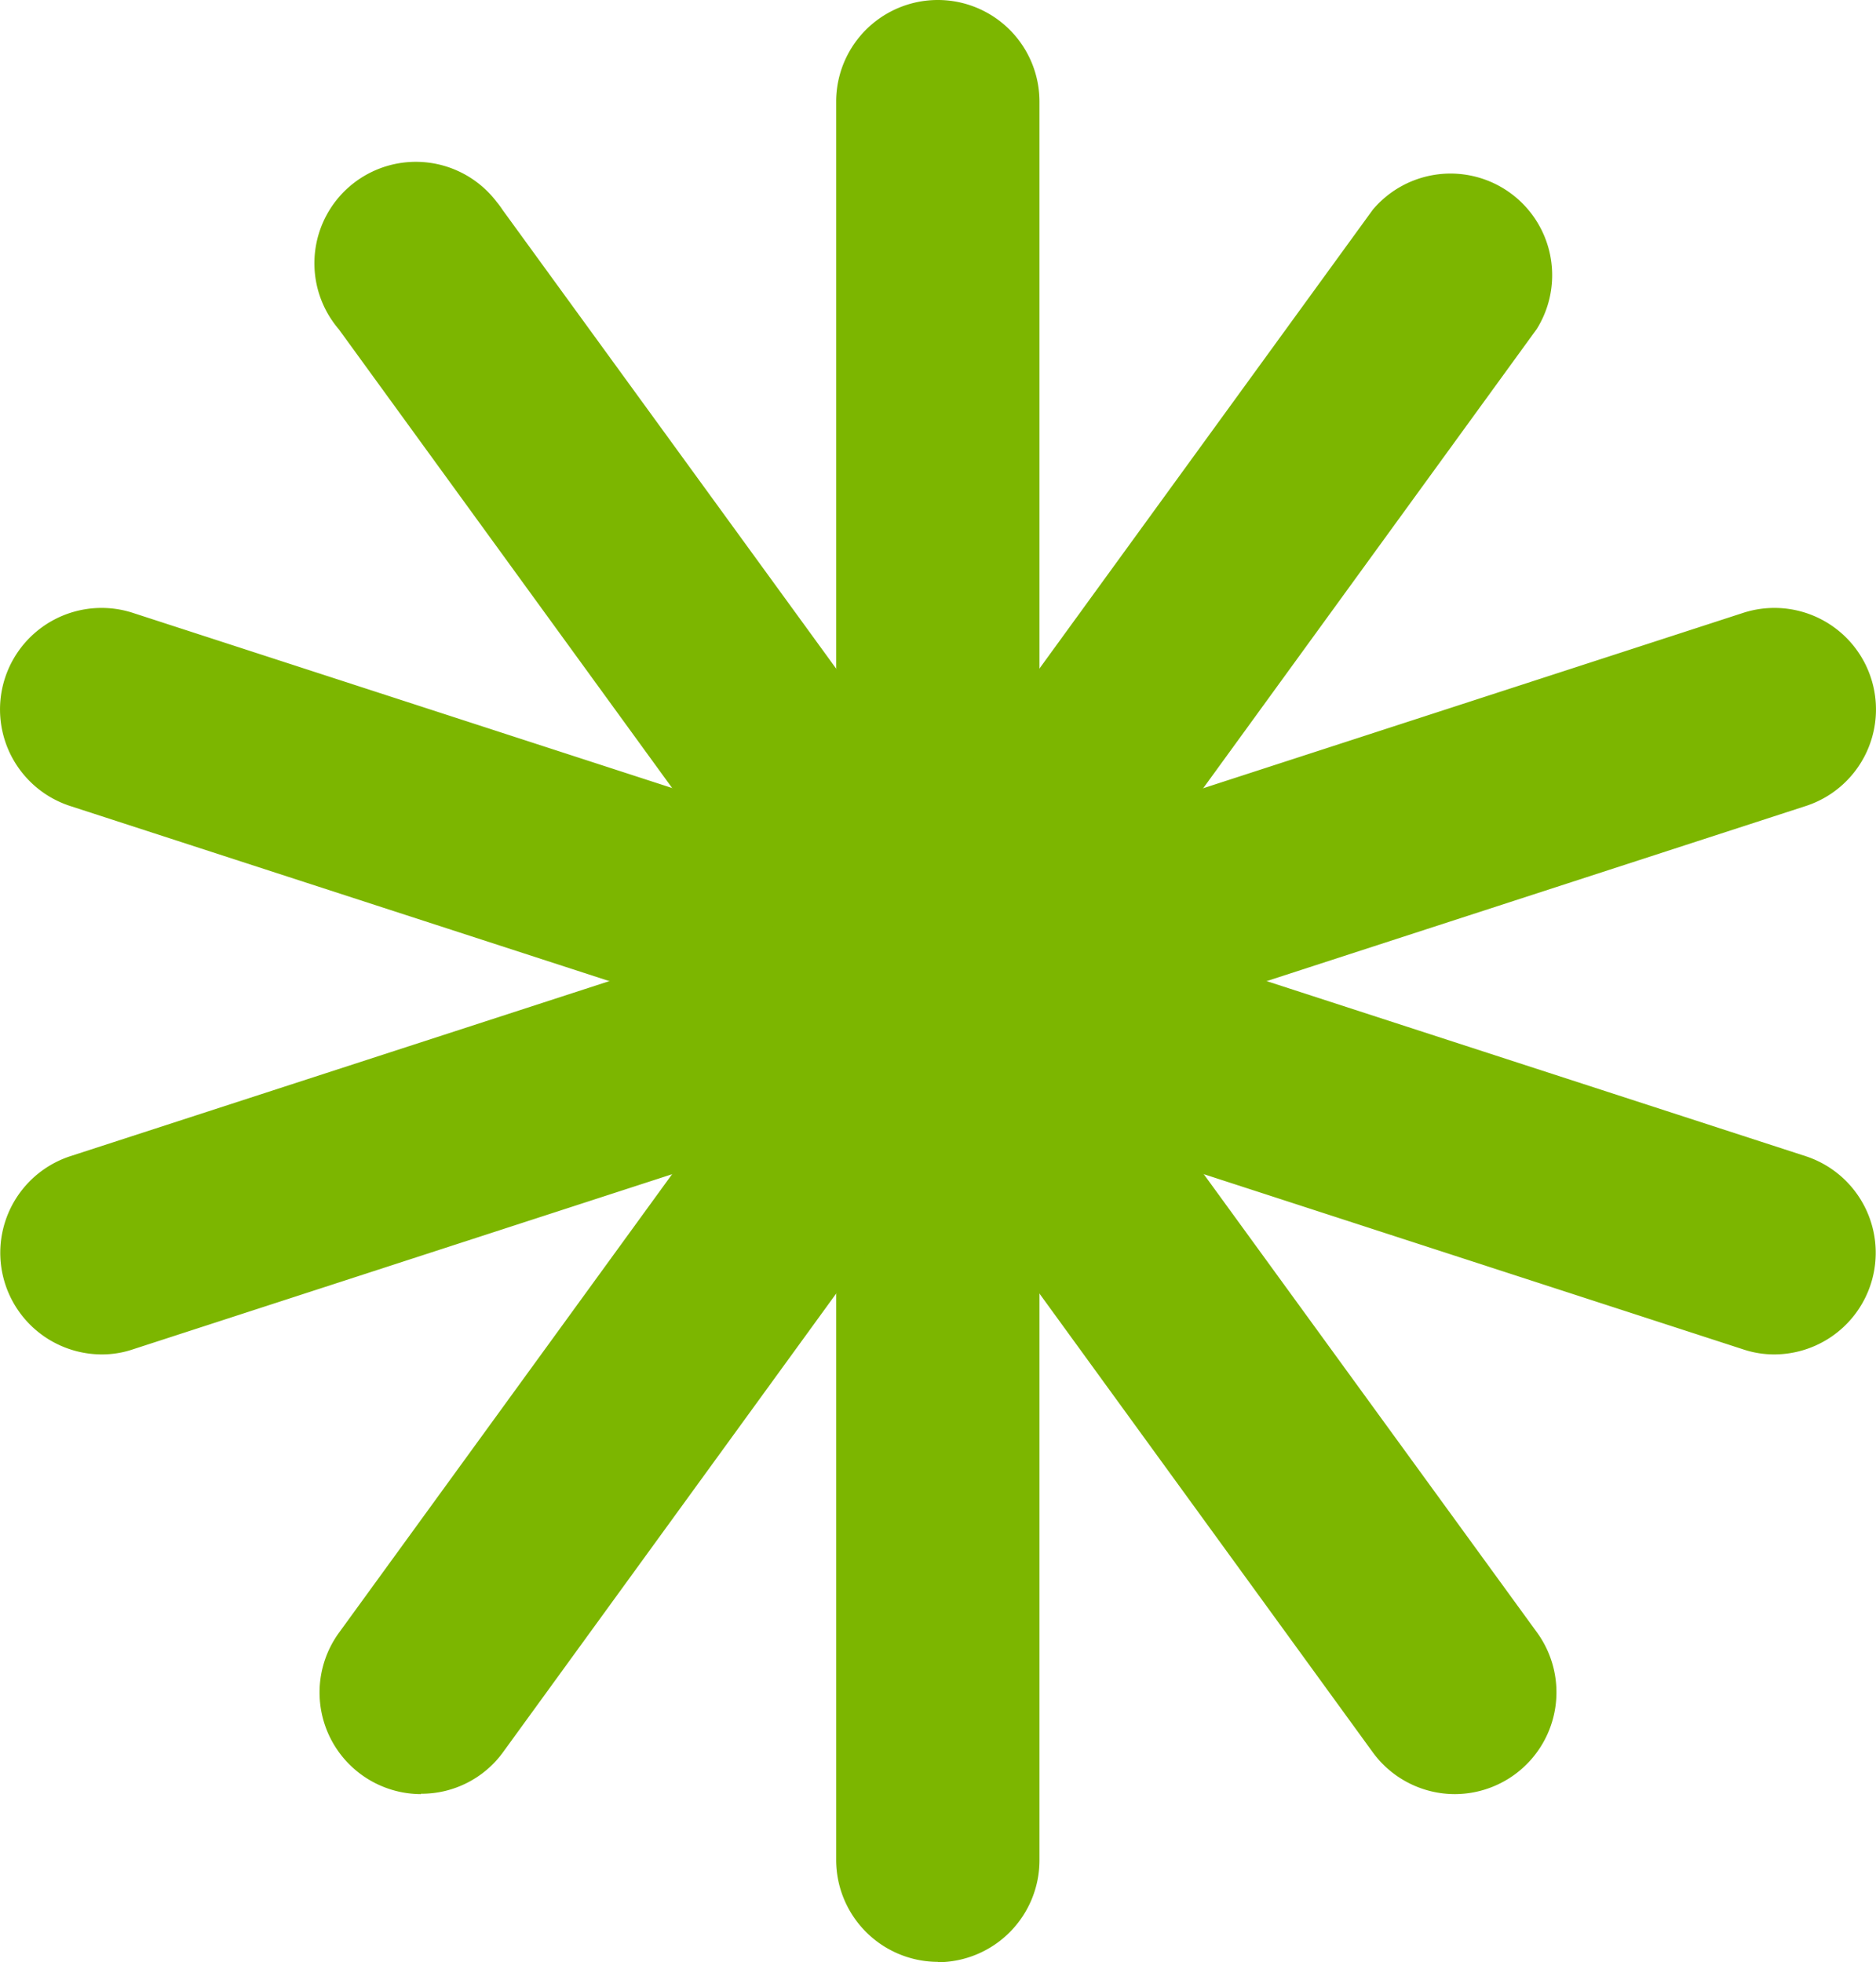
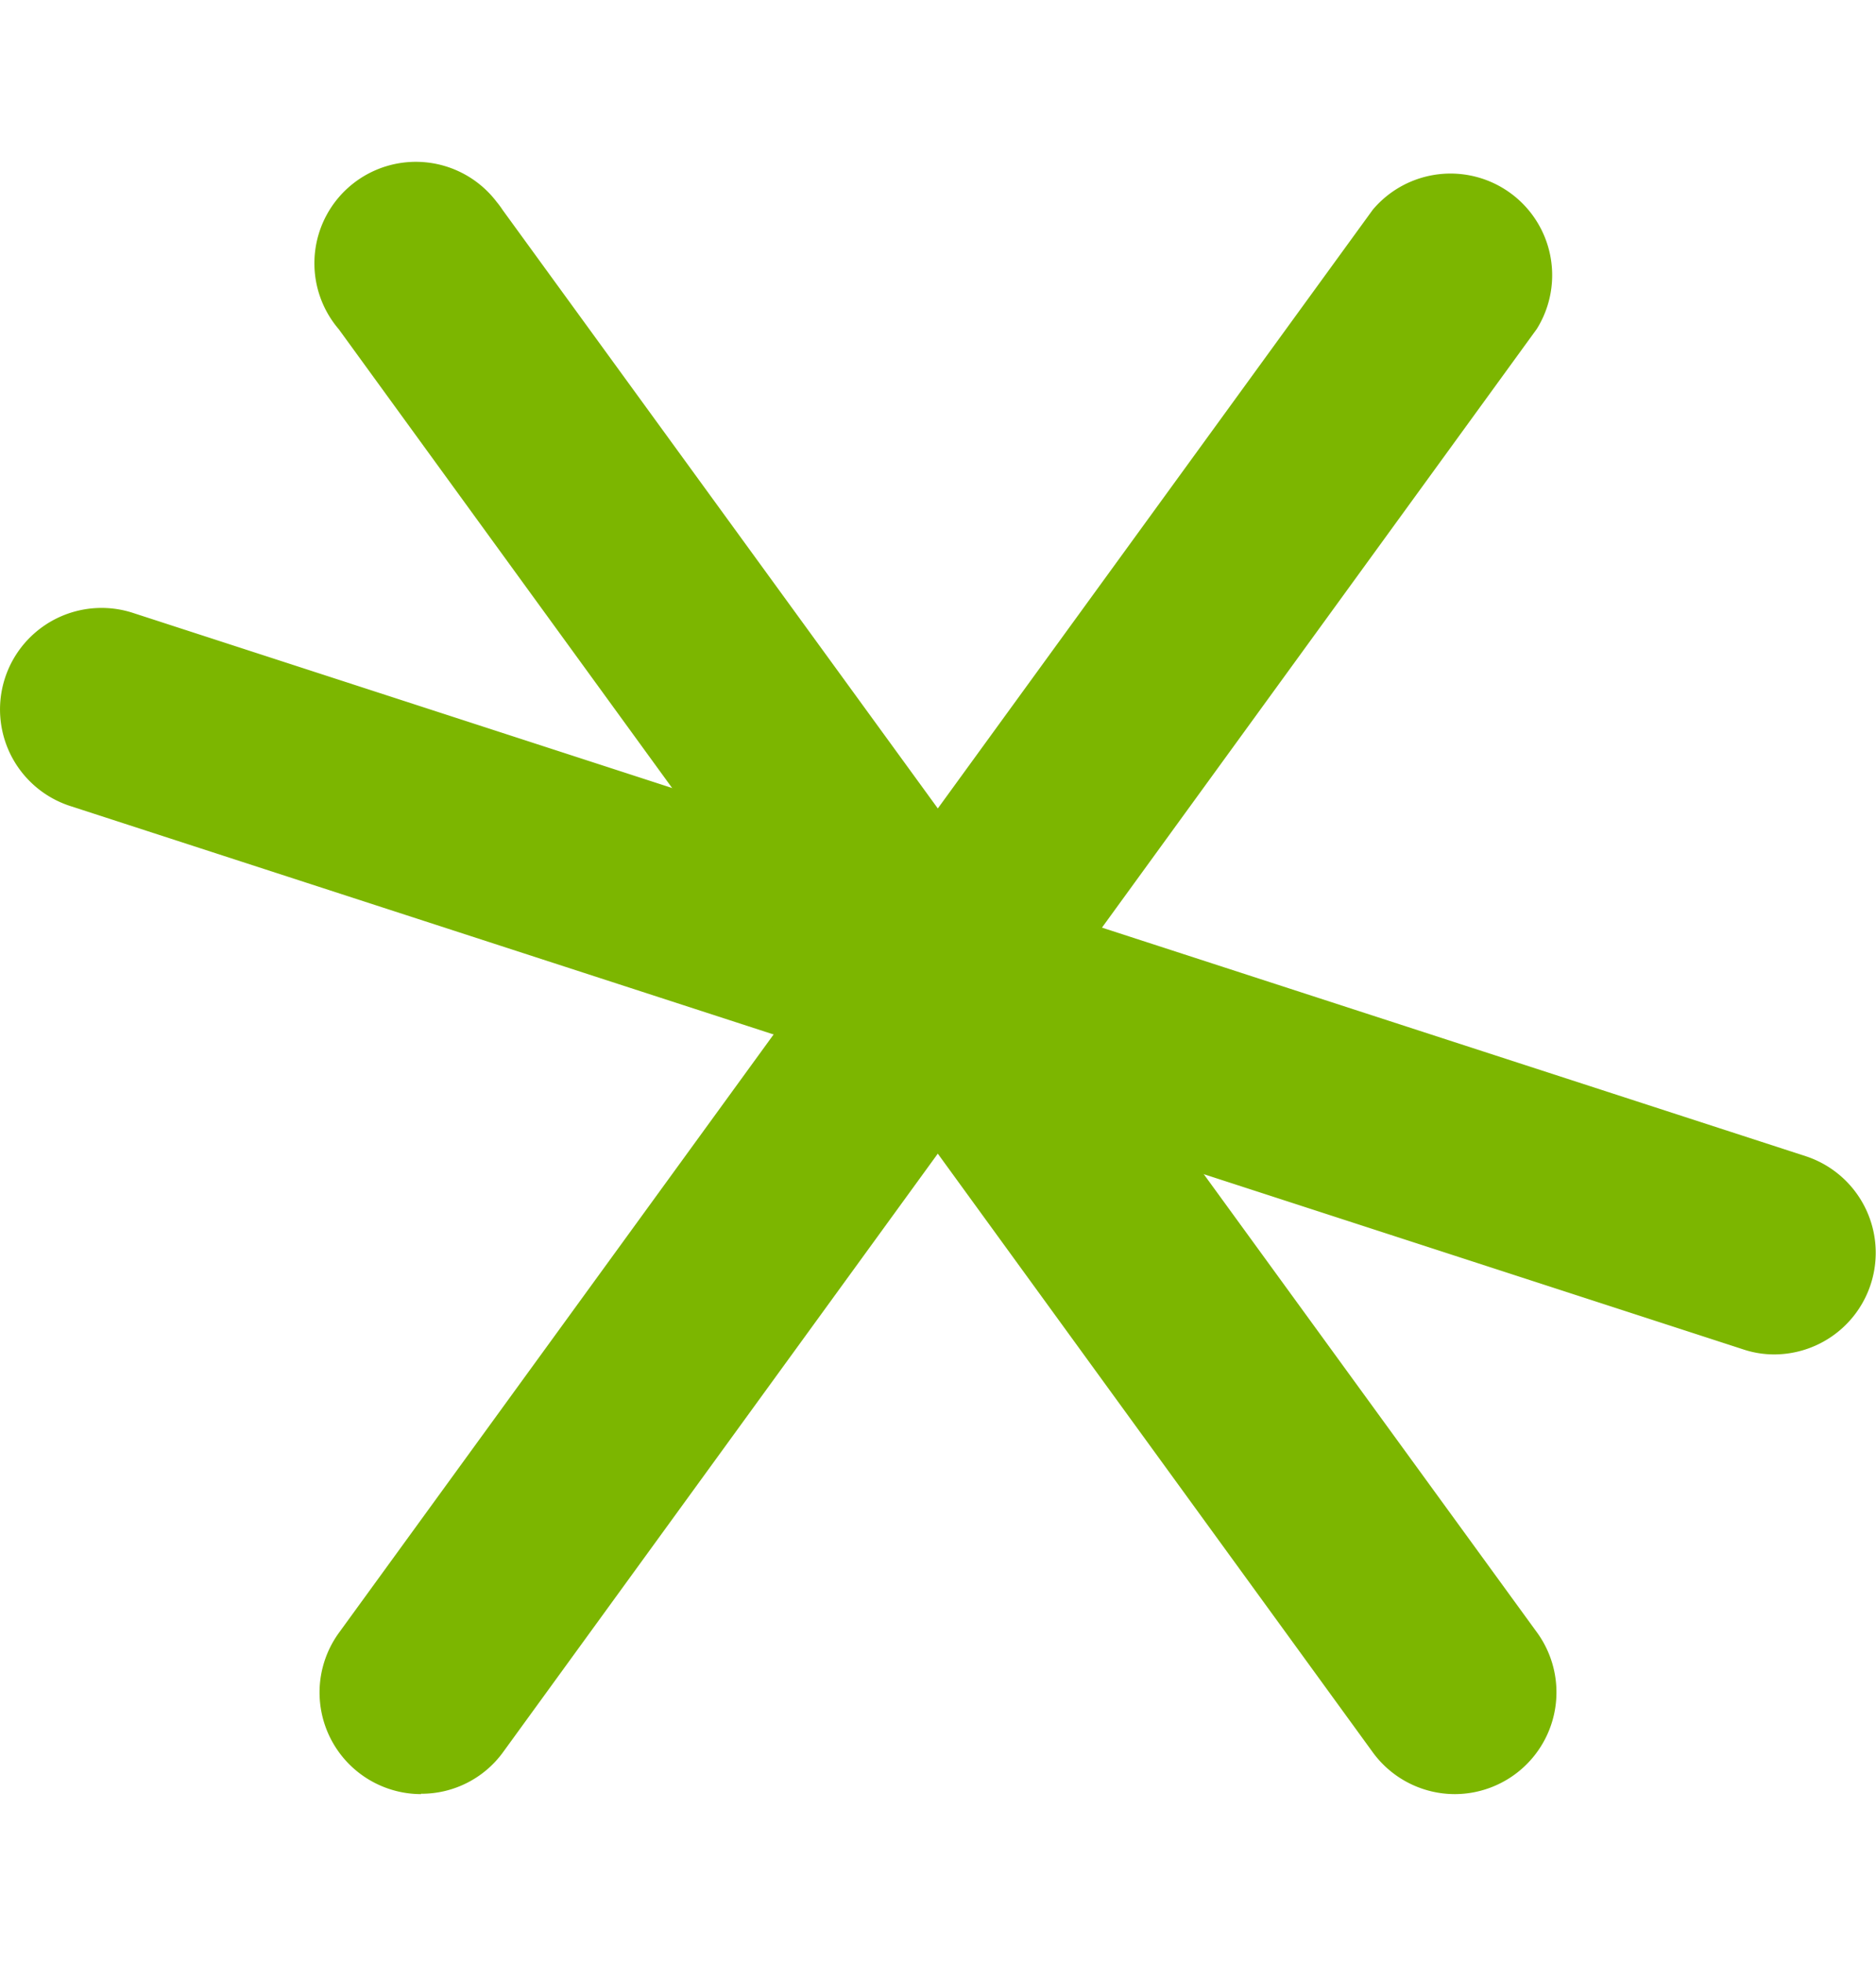
<svg xmlns="http://www.w3.org/2000/svg" id="レイヤー_1" data-name="レイヤー 1" viewBox="0 0 10.298 10.773">
  <defs>
    <style>.cls-1{fill:#7cb600;}</style>
  </defs>
-   <path class="cls-1" d="M5.148,10.771a.56.56,0,0,1-.558-.559V.558a.558.558,0,0,1,1.116,0v9.656a.56.56,0,0,1-.558.559Z" transform="translate(0 0)" />
  <path class="cls-1" d="M9.741,7.436a.536.536,0,0,1-.173-.028L.385,4.425A.557.557,0,1,1,.73,3.365h0L9.913,6.348a.558.558,0,0,1-.172,1.088Z" transform="translate(0 0)" />
-   <path class="cls-1" d="M2.311,9.85a.558.558,0,0,1-.451-.885L7.536,1.151a.558.558,0,0,1,.9.655L2.762,9.619a.553.553,0,0,1-.451.229Z" transform="translate(0 0)" />
+   <path class="cls-1" d="M2.311,9.85a.558.558,0,0,1-.451-.885L7.536,1.151a.558.558,0,0,1,.9.655L2.762,9.619a.553.553,0,0,1-.451.229" transform="translate(0 0)" />
  <path class="cls-1" d="M7.987,9.85a.558.558,0,0,1-.451-.229L1.86,1.808a.557.557,0,1,1,.866-.7.5.5,0,0,1,.034.046L8.439,8.965a.559.559,0,0,1-.452.885Z" transform="translate(0 0)" />
-   <path class="cls-1" d="M.558,7.436A.558.558,0,0,1,.385,6.348L9.568,3.365a.557.557,0,1,1,.345,1.06L.73,7.408A.53.53,0,0,1,.558,7.436Z" transform="translate(0 0)" />
</svg>